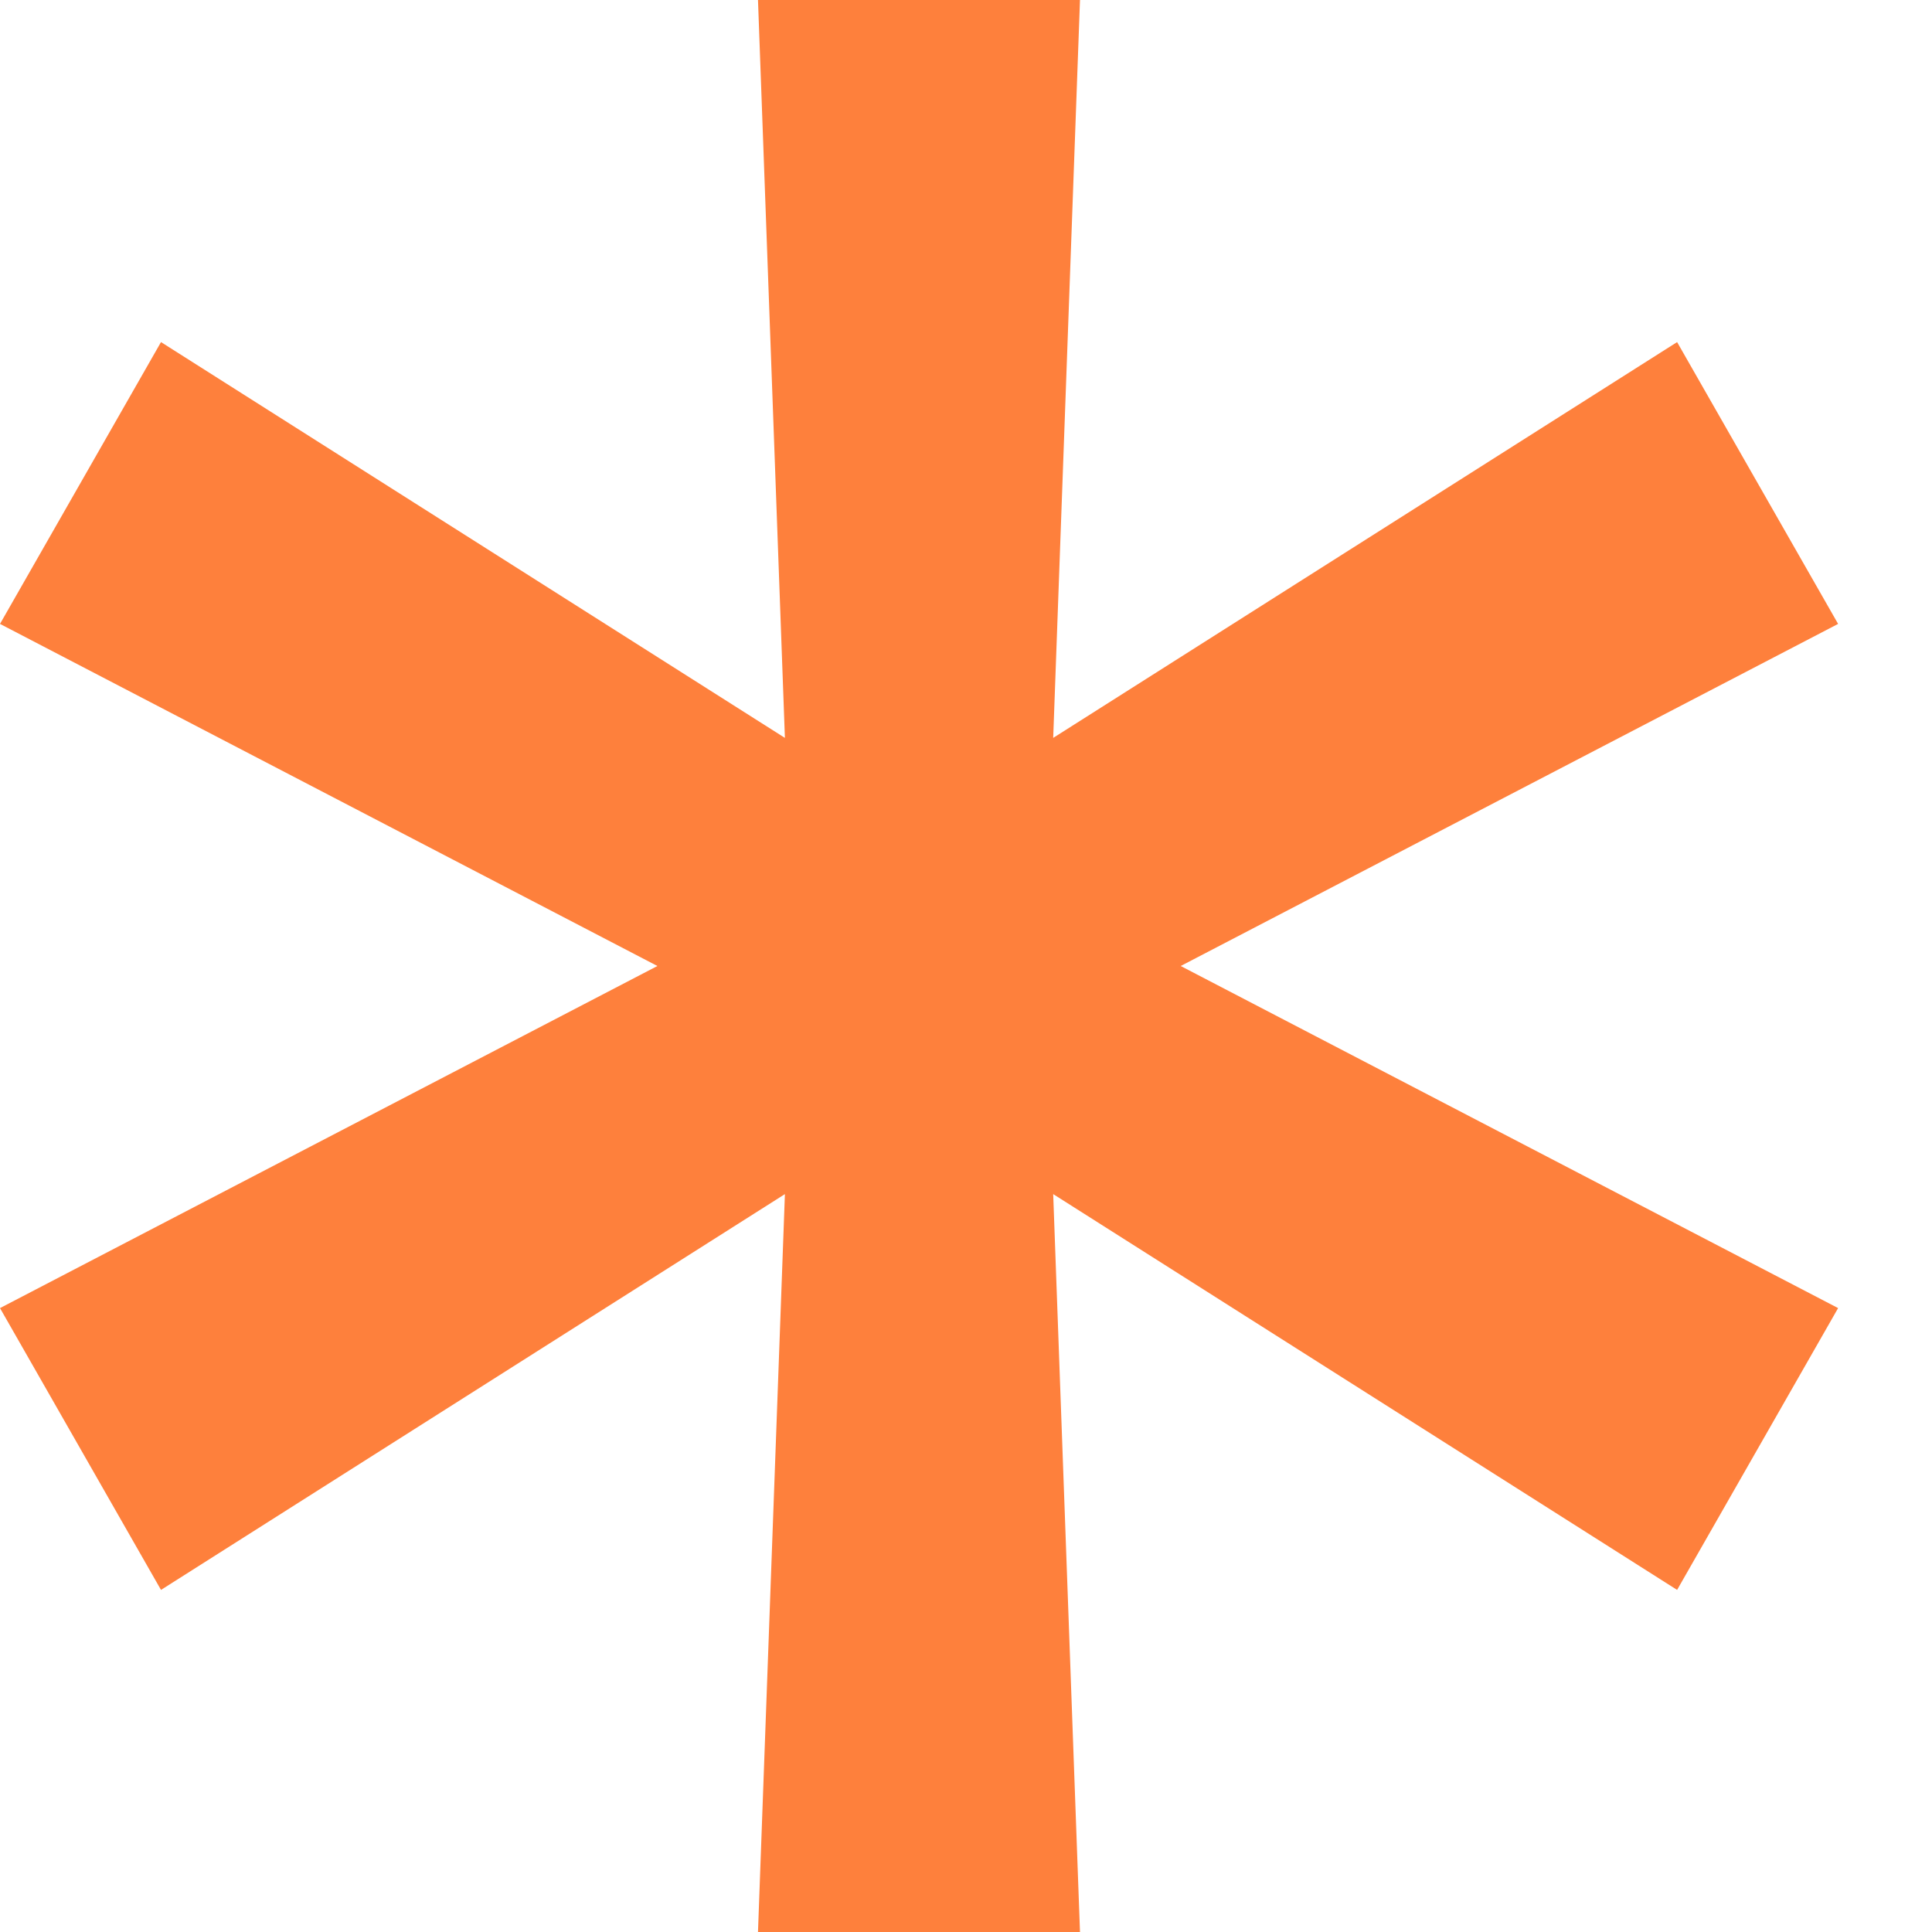
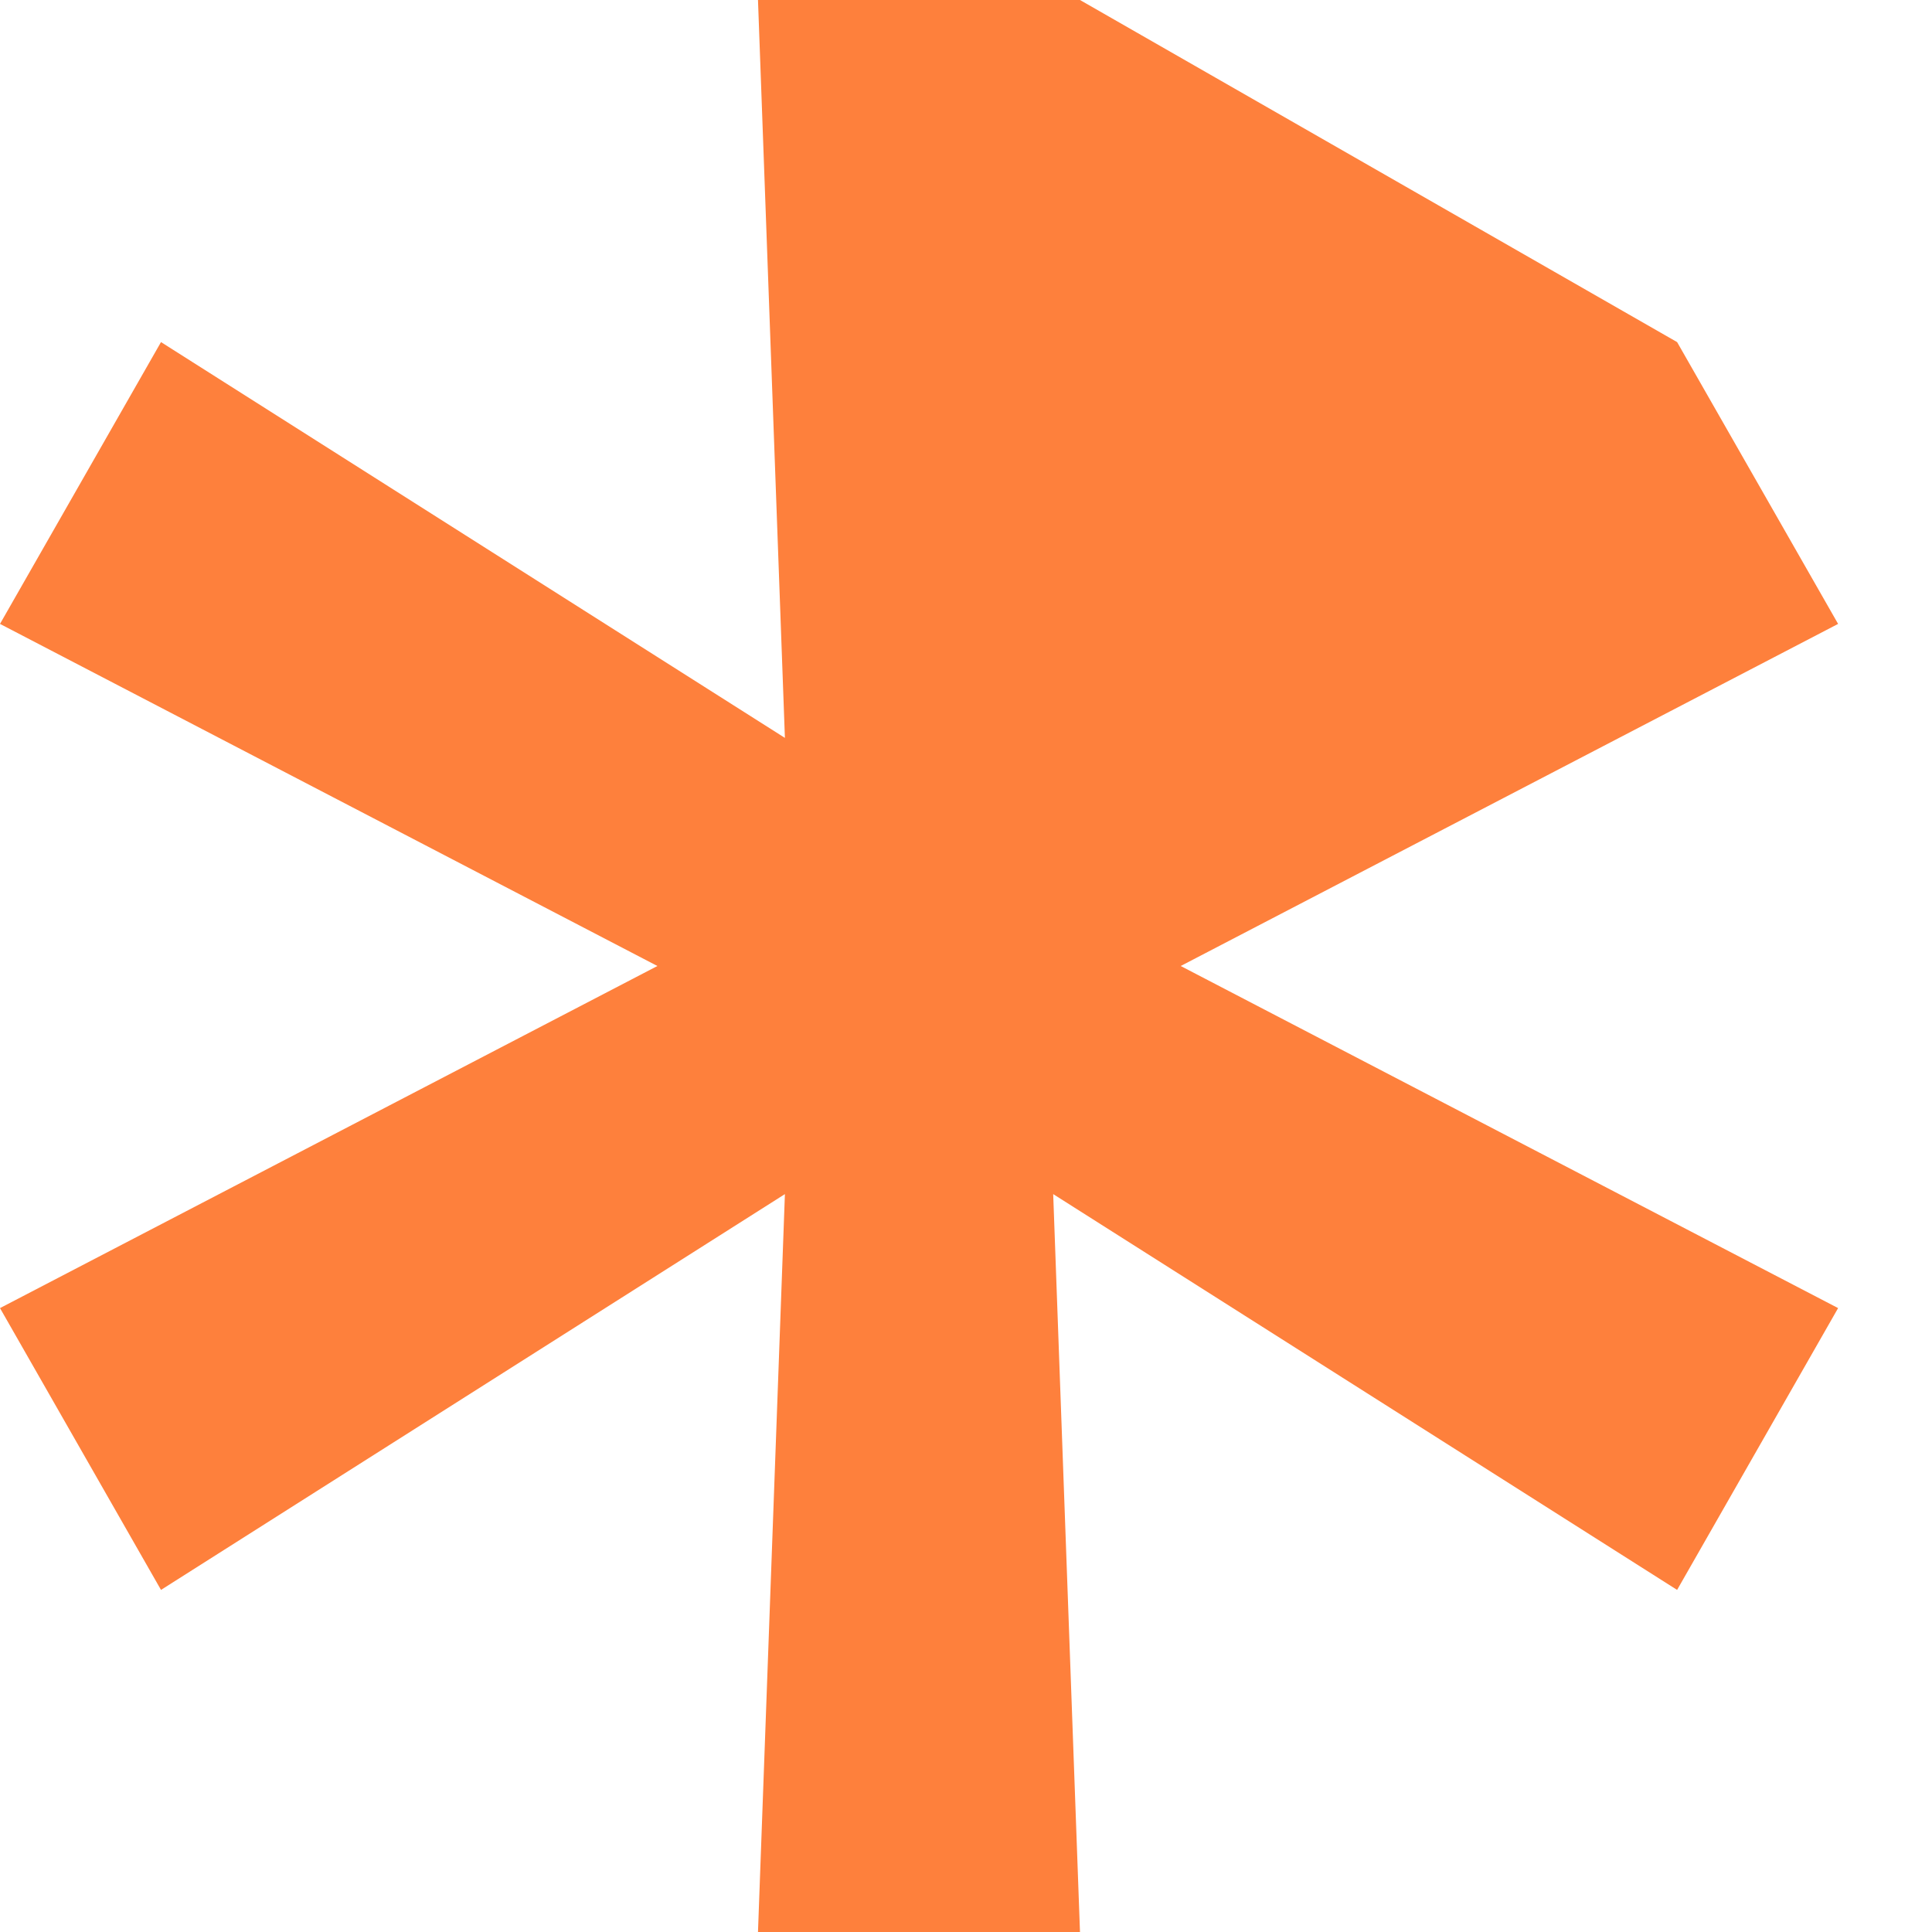
<svg xmlns="http://www.w3.org/2000/svg" width="15" height="15" viewBox="0 0 15 15" fill="none">
-   <path d="M5.885 15L6.094 9.271L1.25 12.344L0 10.156L5.104 7.5L0 4.844L1.25 2.656L6.094 5.729L5.885 0H8.385L8.177 5.729L13.021 2.656L14.271 4.844L9.167 7.5L14.271 10.156L13.021 12.344L8.177 9.271L8.385 15H5.885Z" fill="#FE803C" />
+   <path d="M5.885 15L6.094 9.271L1.25 12.344L0 10.156L5.104 7.5L0 4.844L1.25 2.656L6.094 5.729L5.885 0H8.385L13.021 2.656L14.271 4.844L9.167 7.5L14.271 10.156L13.021 12.344L8.177 9.271L8.385 15H5.885Z" fill="#FE803C" />
</svg>